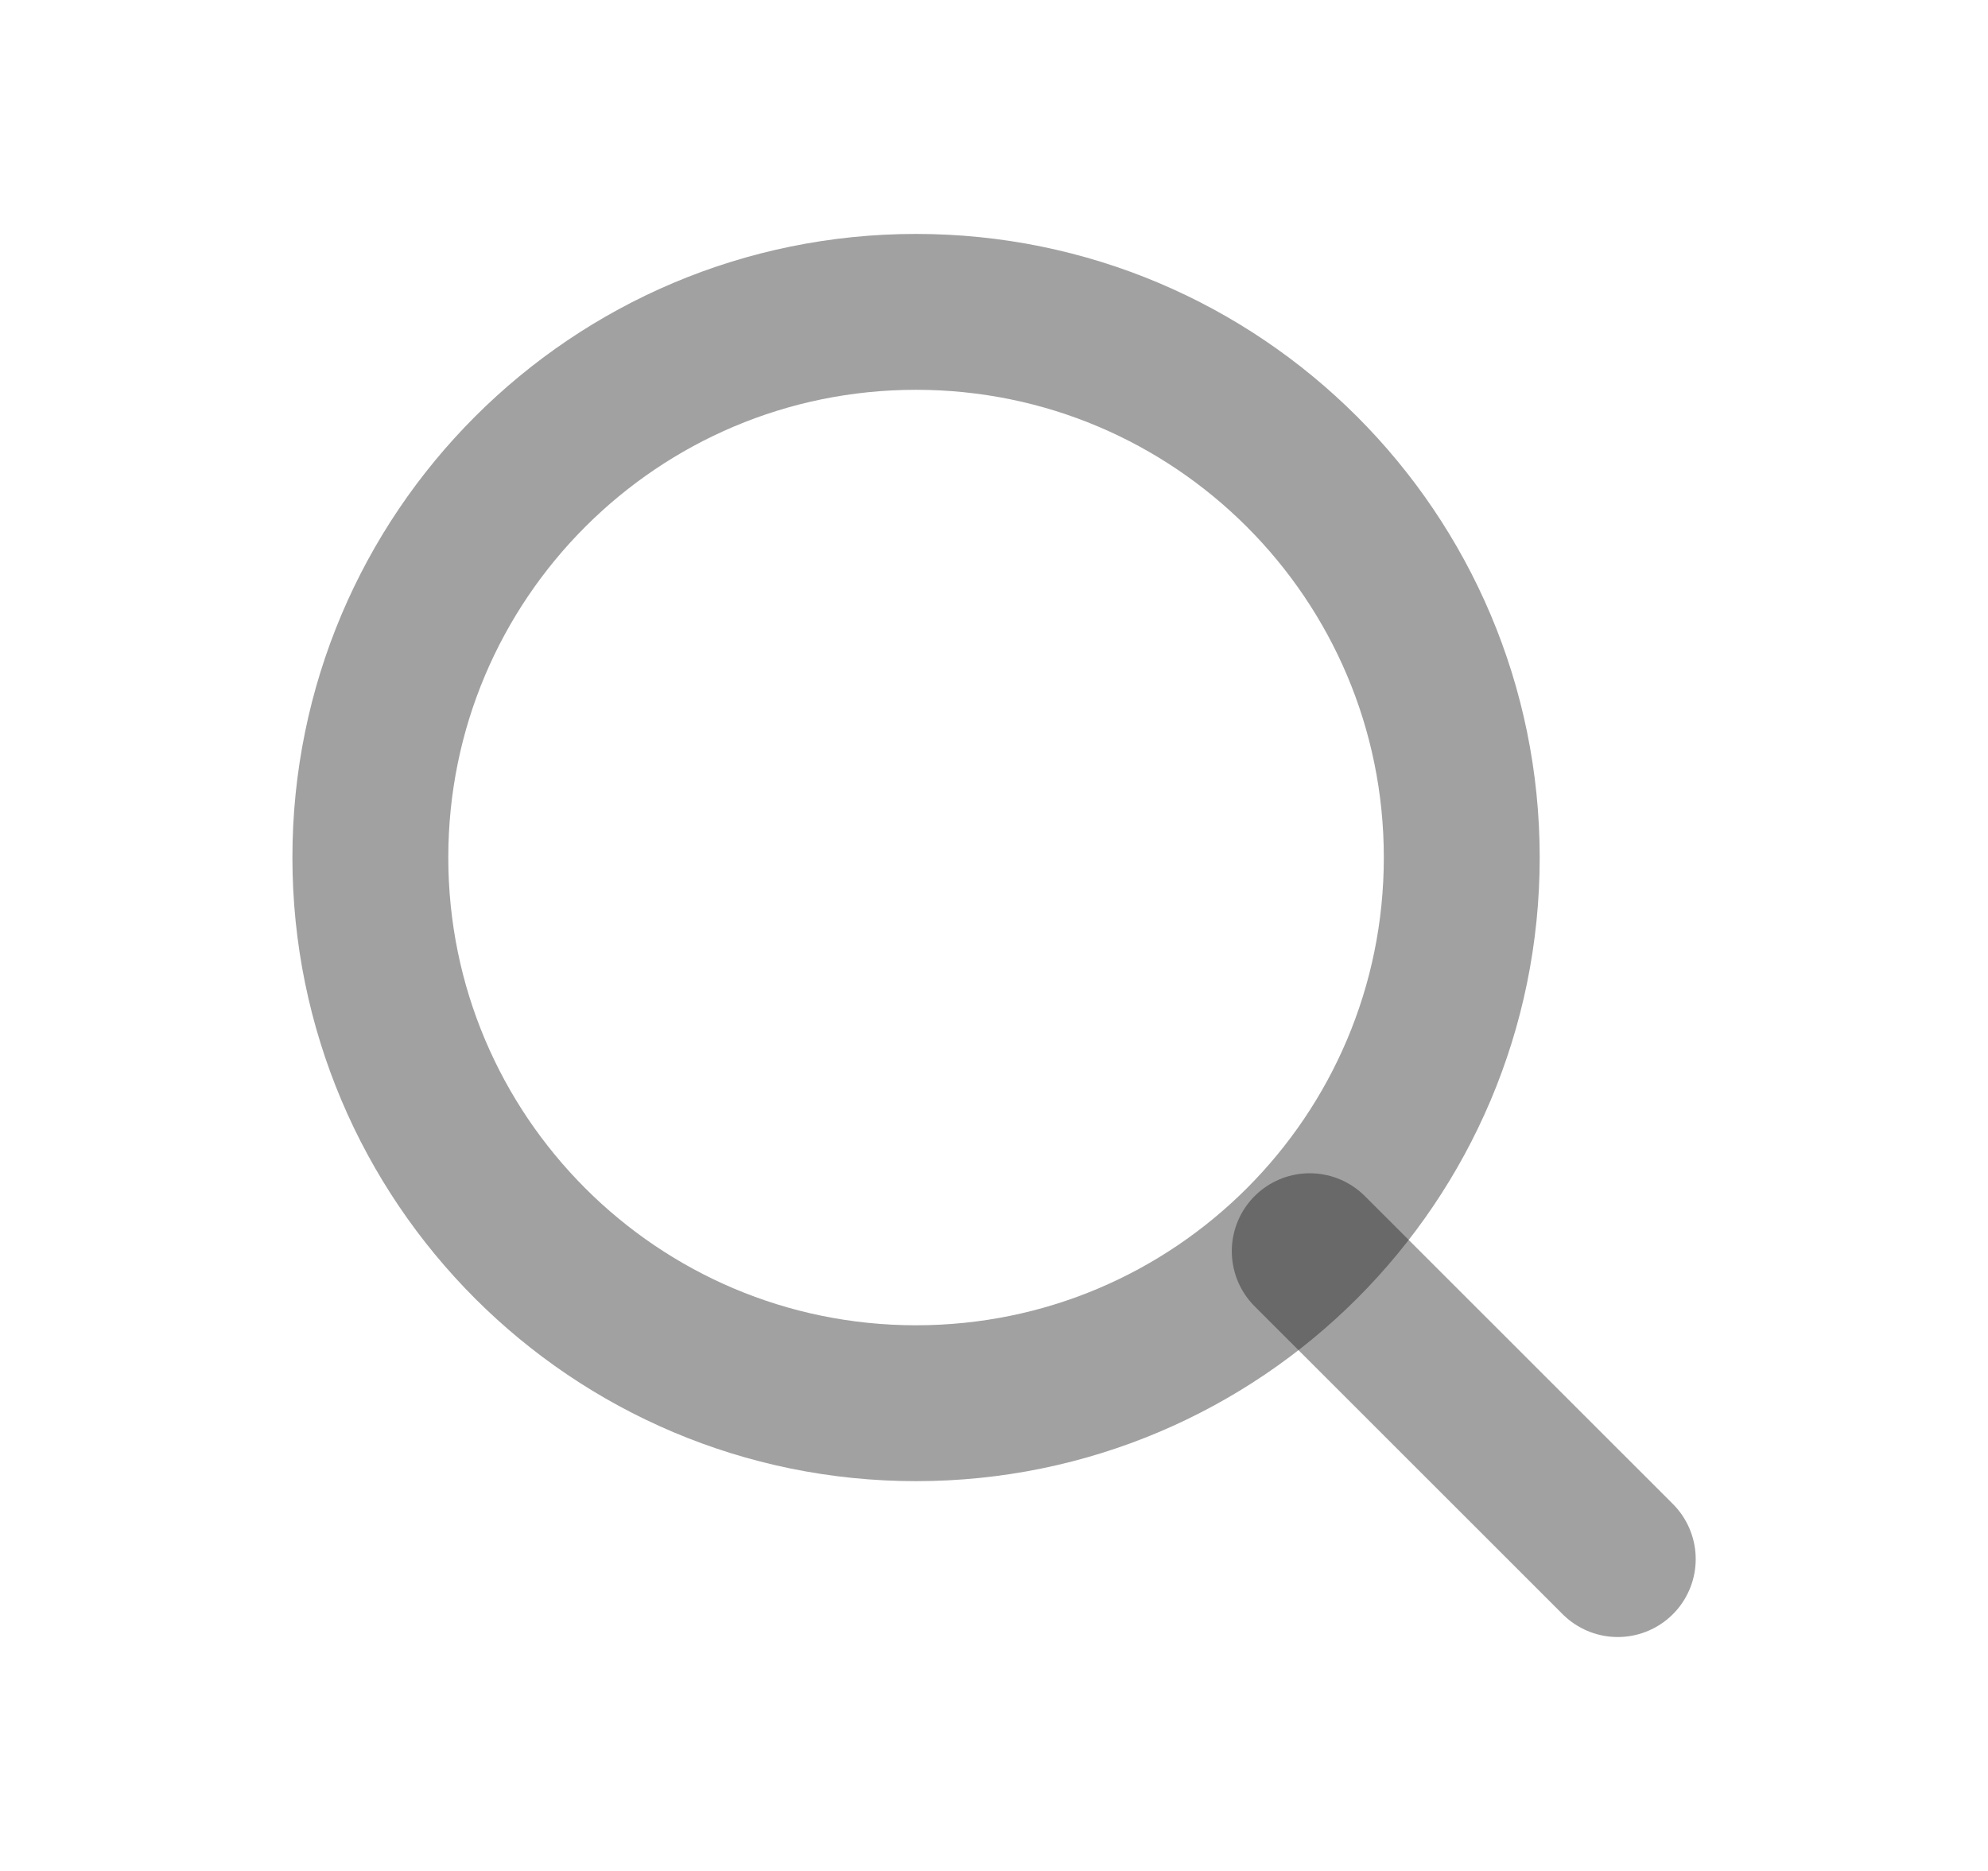
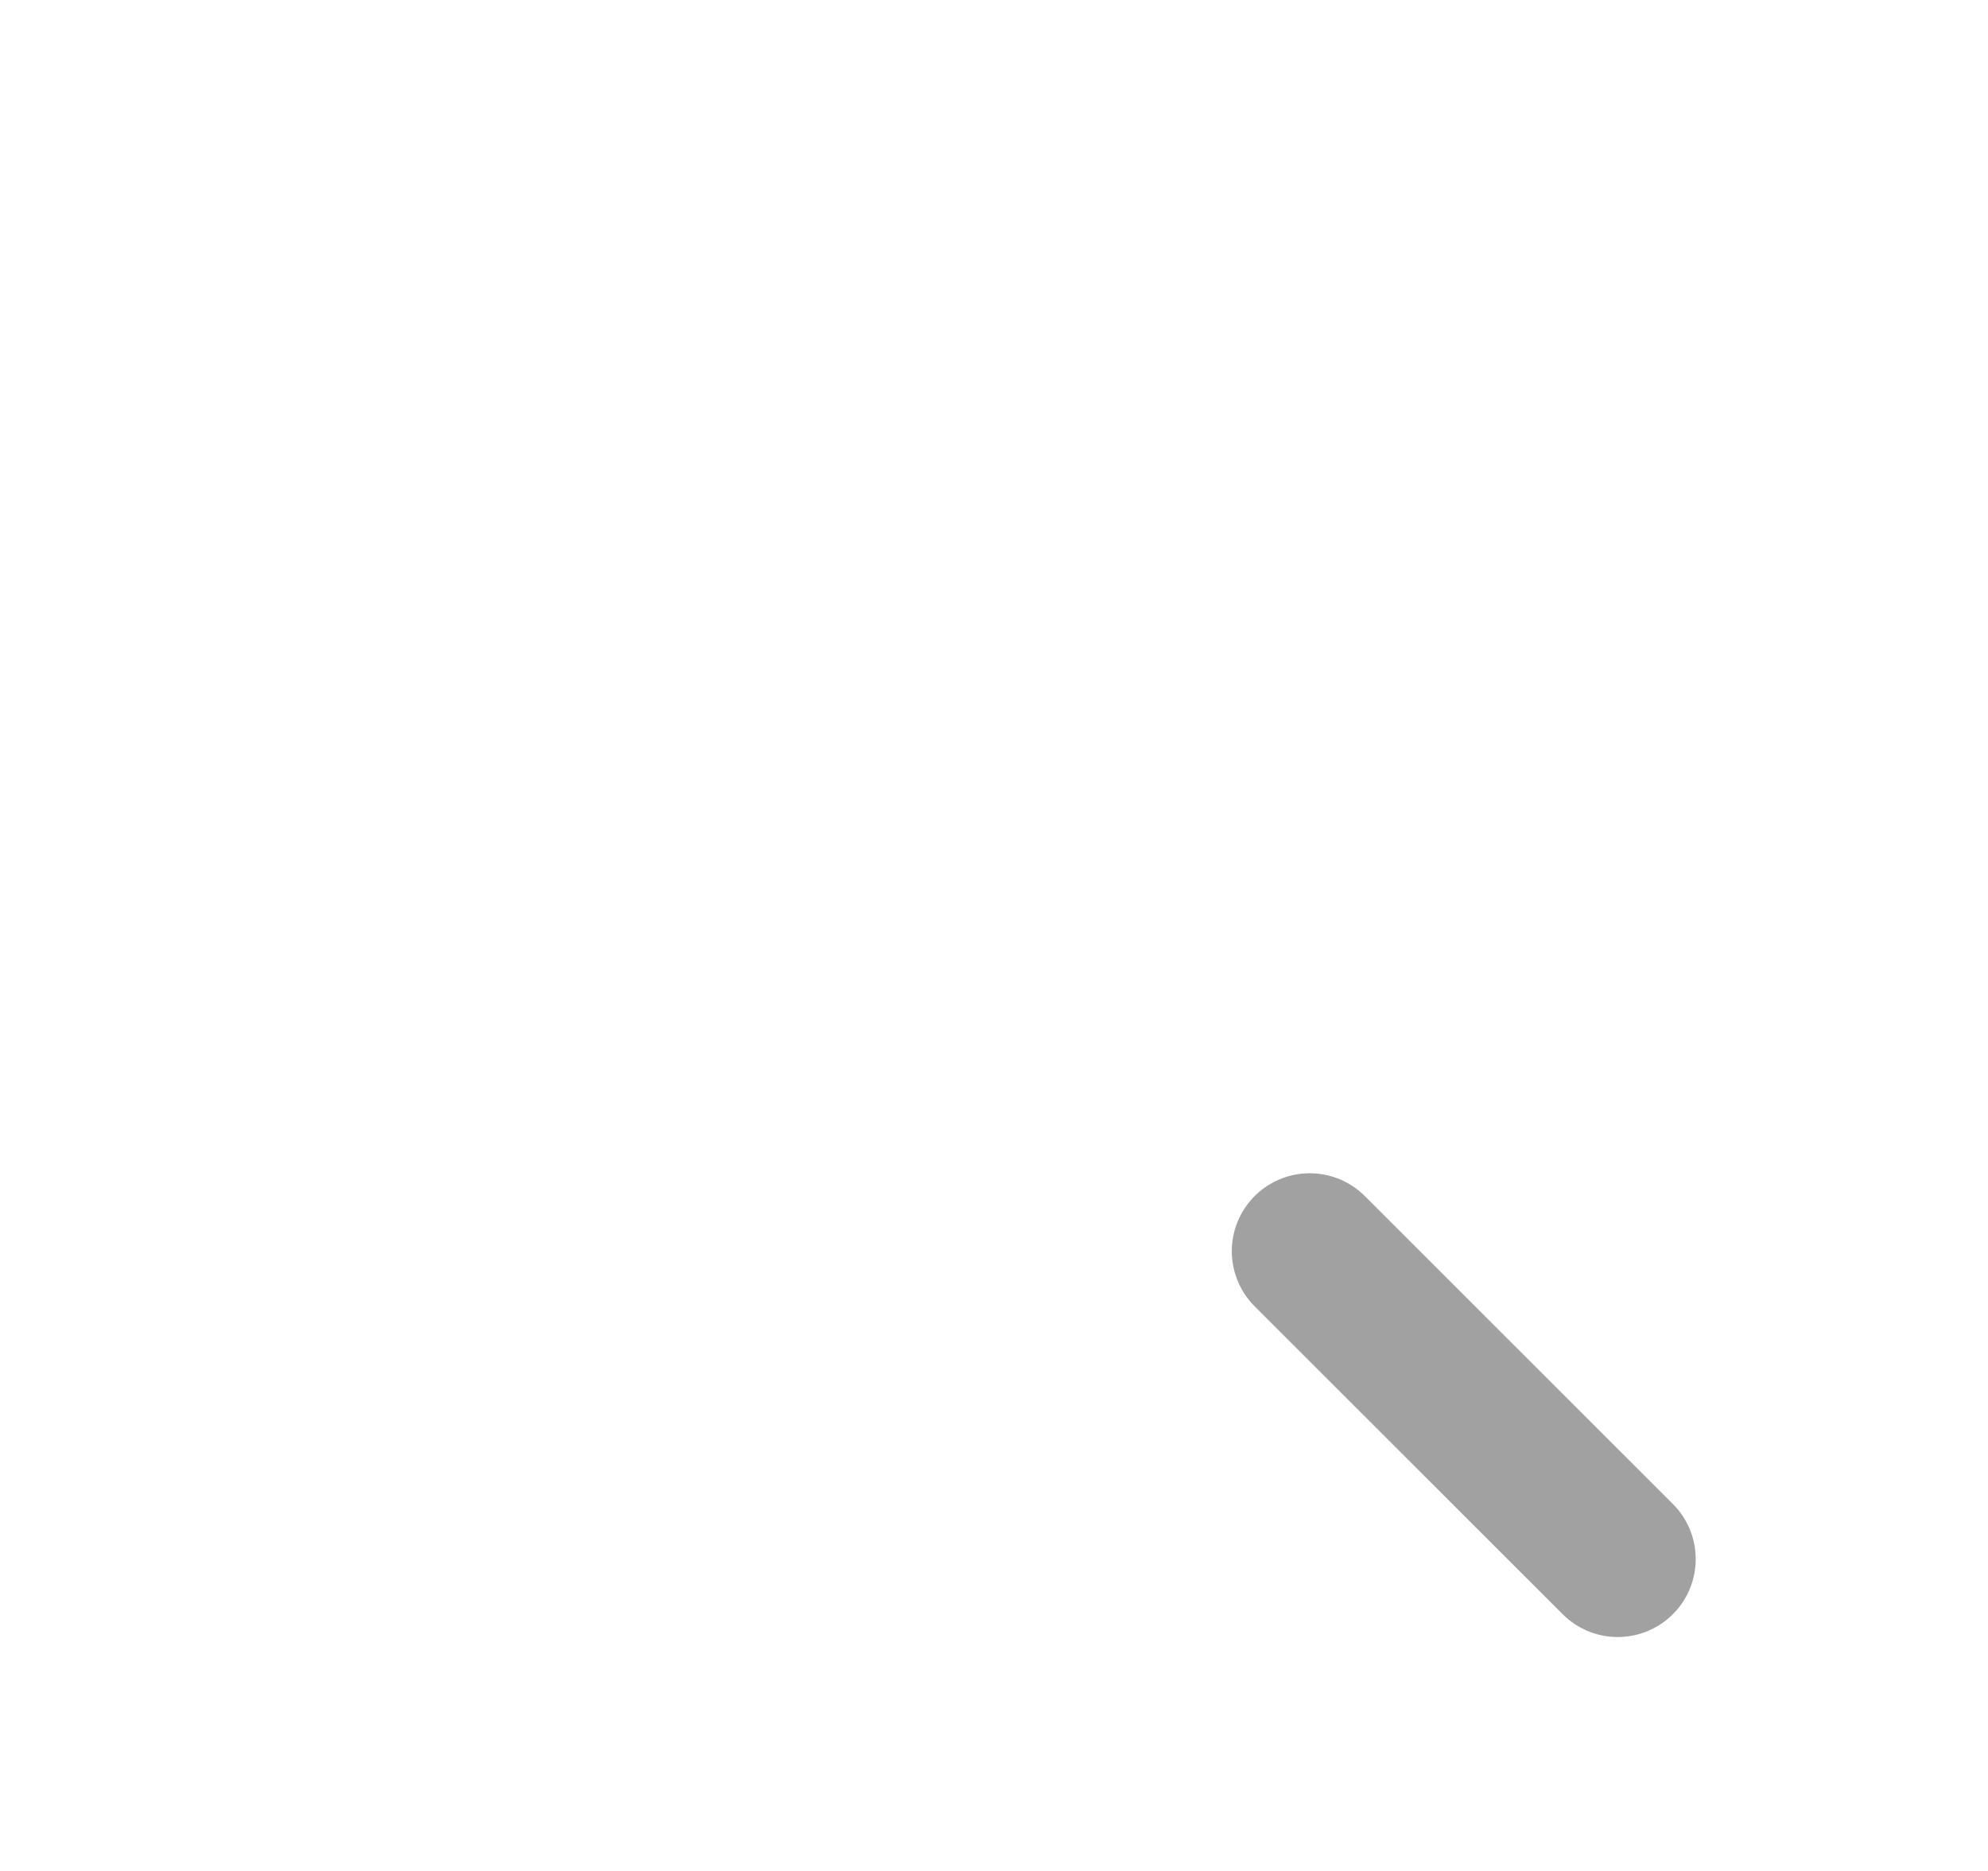
<svg xmlns="http://www.w3.org/2000/svg" width="17" height="16" viewBox="0 0 17 16" fill="none">
-   <path d="M7.833 12C10.411 12 12.5 9.911 12.5 7.333C12.5 4.756 10.411 2.667 7.833 2.667C5.256 2.667 3.167 4.756 3.167 7.333C3.167 9.911 5.256 12 7.833 12Z" stroke="#151517" stroke-opacity="0.4" stroke-width="1.333" stroke-linecap="round" />
  <path d="M13.834 13.333L11.2 10.7" stroke="#151517" stroke-opacity="0.4" stroke-width="1.333" stroke-linecap="round" />
</svg>